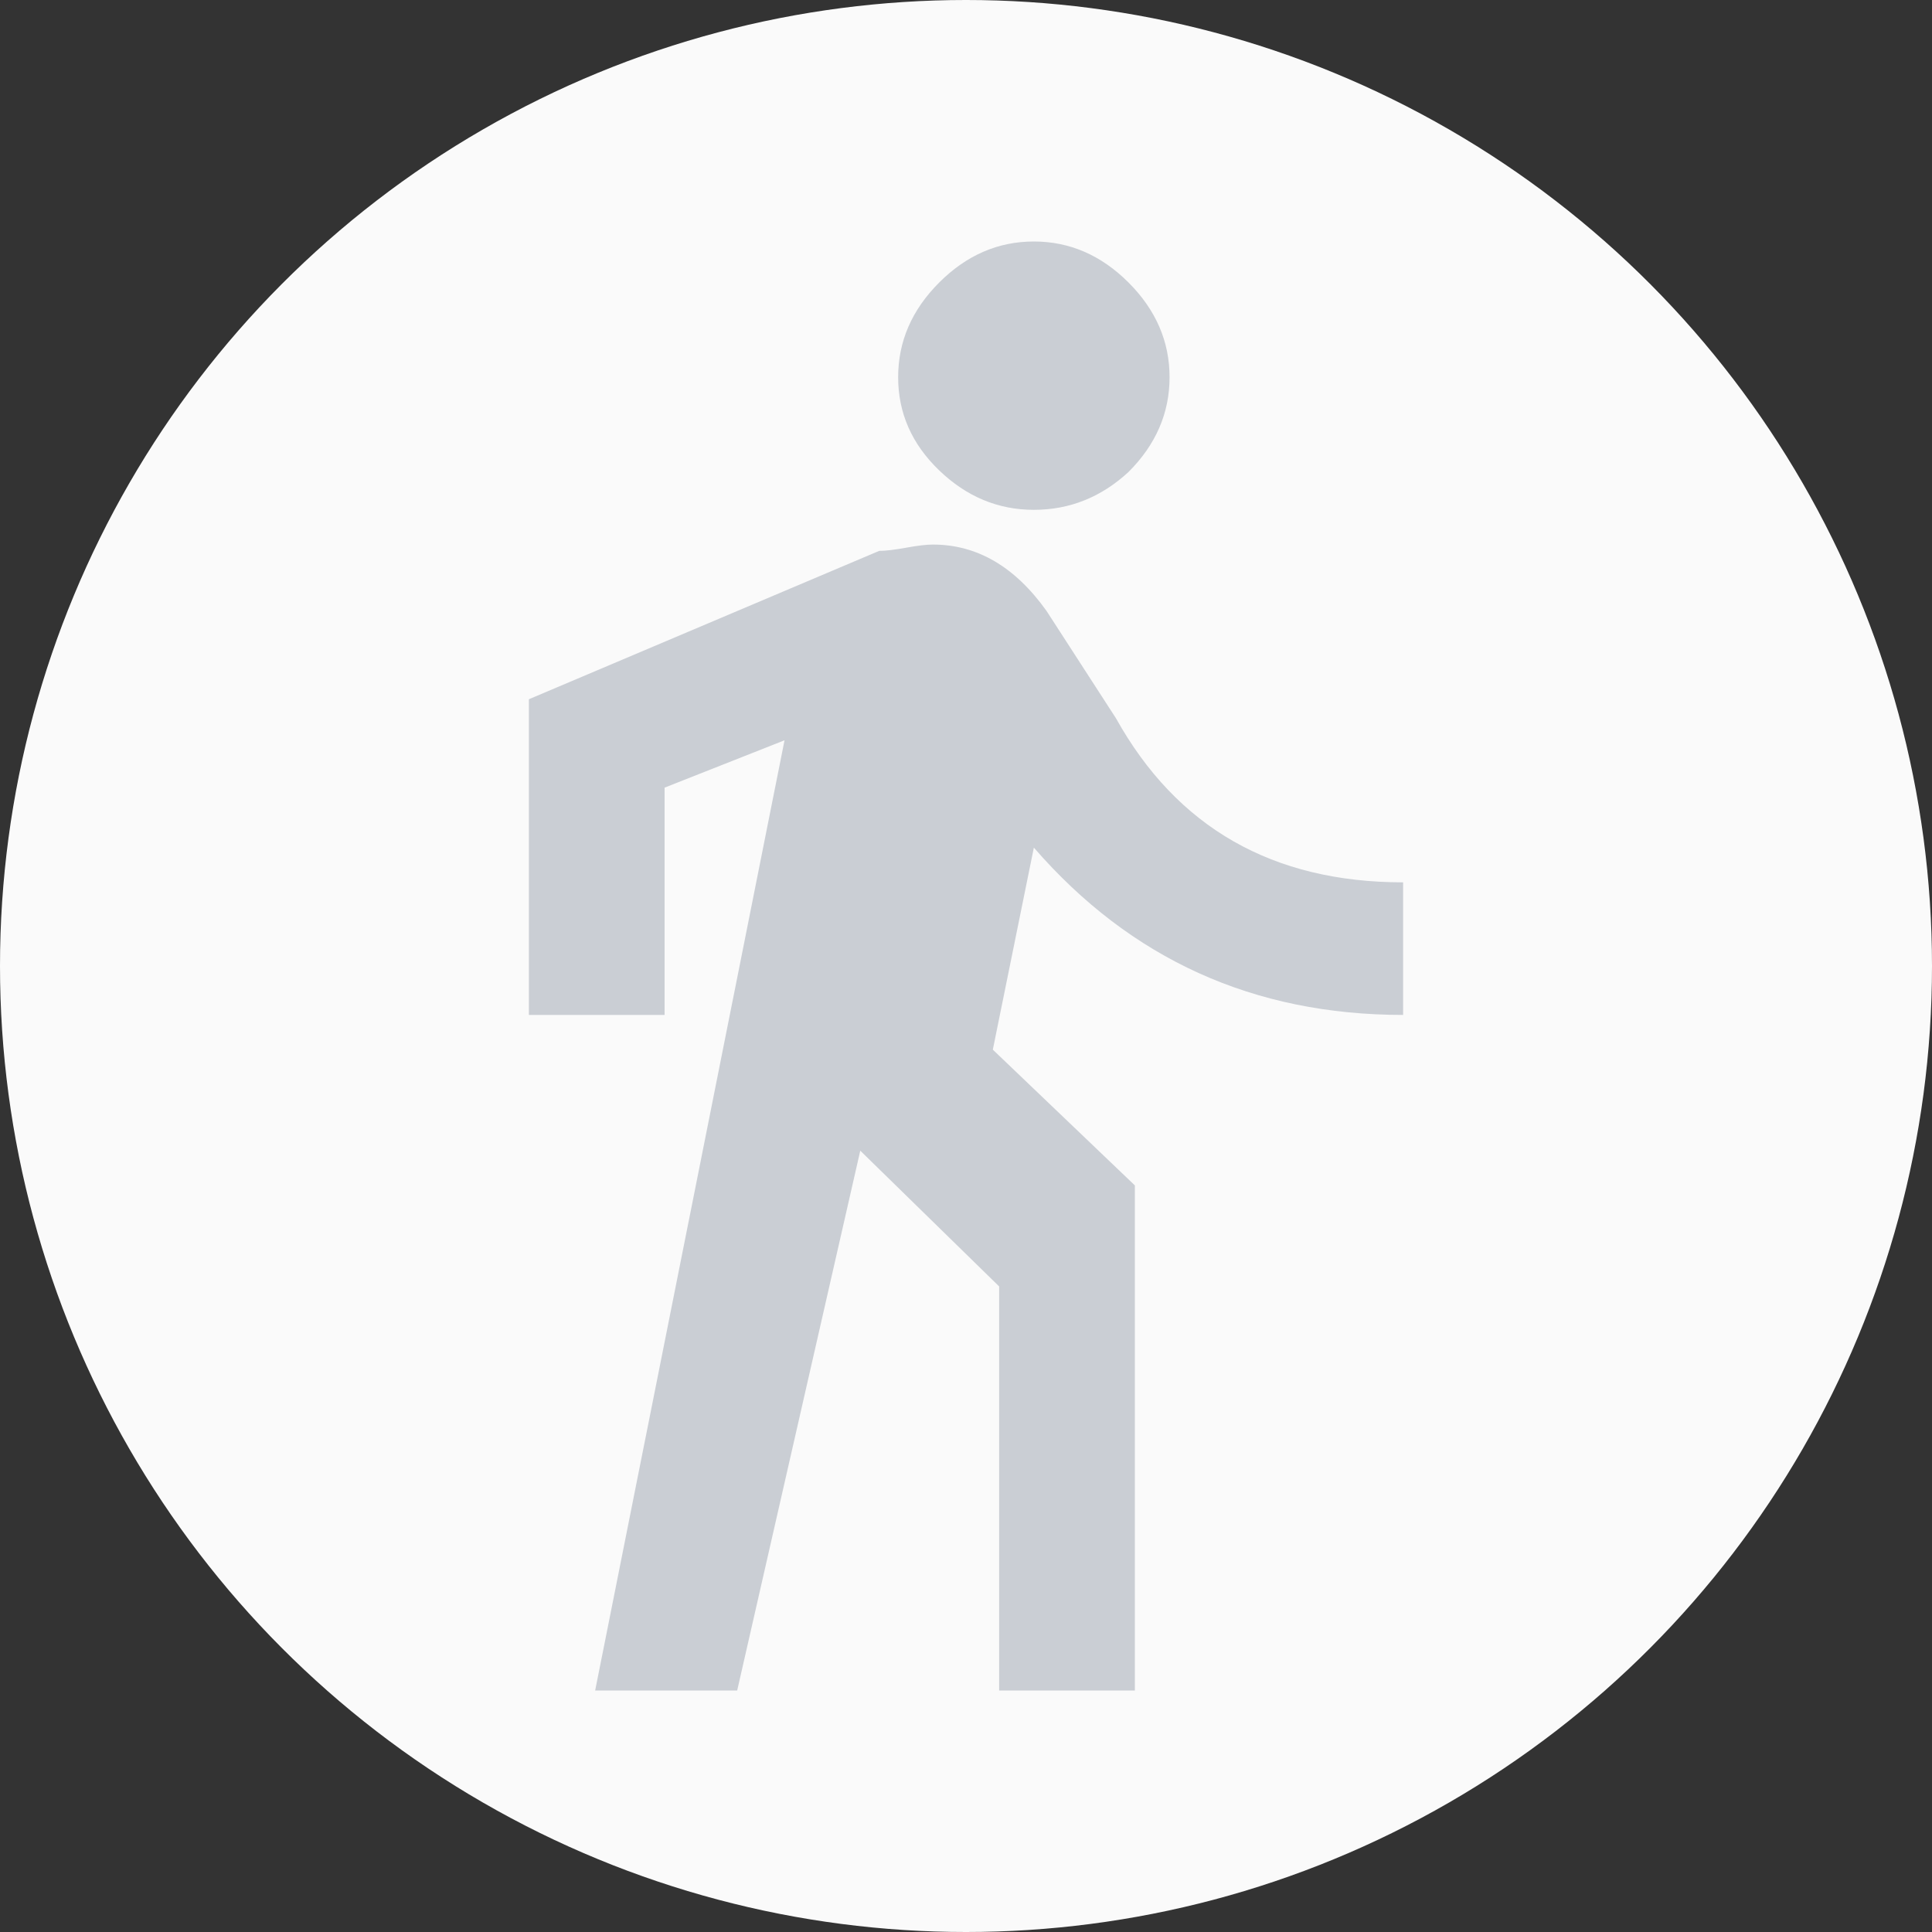
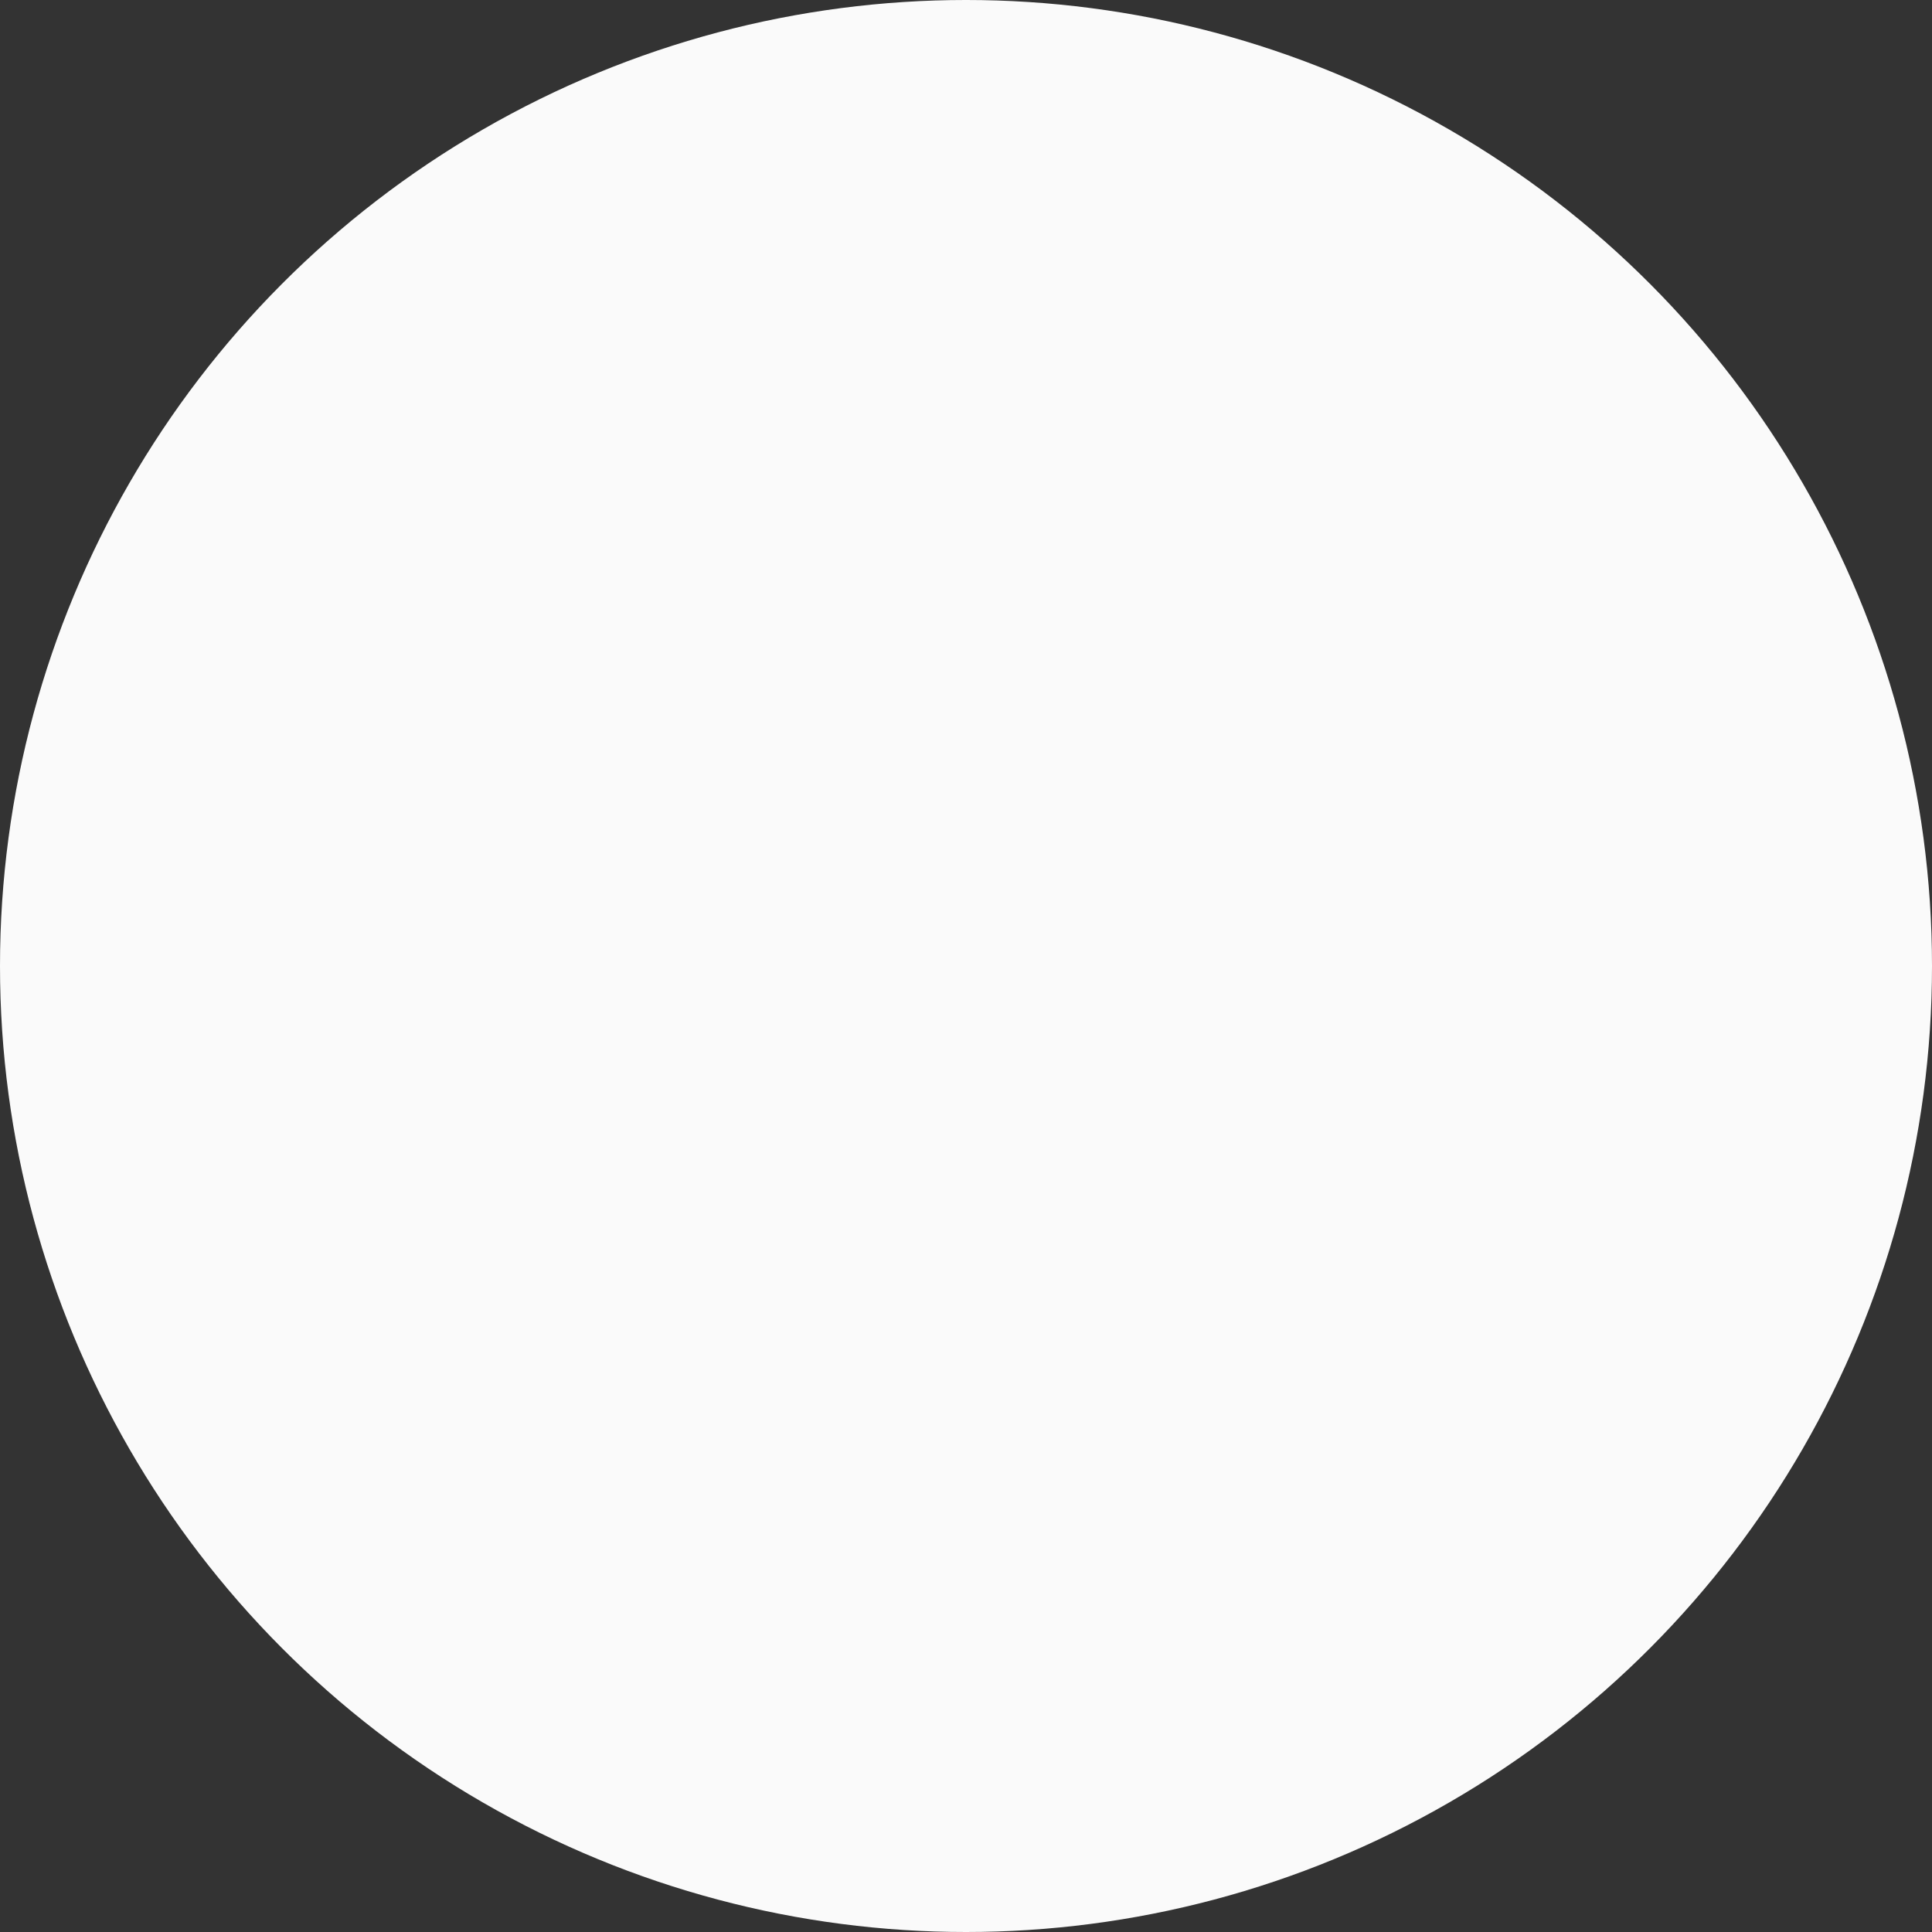
<svg xmlns="http://www.w3.org/2000/svg" width="800px" height="800px" viewBox="0 0 800 800" version="1.1">
  <rect x="0" y="0" width="800" height="800" fill="#333333" stroke="none" />
  <title>image/icon</title>
  <g id="image/icon" stroke="none" stroke-width="1" fill="none" fill-rule="evenodd">
    <g id="Group">
      <circle id="Oval" fill="#FAFAFA" cx="400" cy="400" r="400" />
-       <path d="M324.856,306.536 L246.444,700 L305.253,700 L356.22,476.471 L413.722,532.68 L413.722,700 L469.917,700 L469.917,490.85 L411.108,434.64 L428.097,350.98 C468.175,397.168 519.141,420.261 581,420.261 L581,365.359 C526.983,365.359 487.342,342.702 462.076,297.386 L433.325,252.941 C420.256,234.64 404.574,225.49 386.278,225.49 C383.664,225.49 379.961,225.926 375.17,226.797 C370.378,227.669 366.675,228.104 364.061,228.104 L219,289.542 L219,420.261 L275.195,420.261 L275.195,326.144 L324.856,306.536 Z M467.303,195.425 C455.977,205.882 442.909,211.111 428.097,211.111 C413.286,211.111 400.218,205.664 388.892,194.771 C377.565,183.878 371.902,171.024 371.902,156.209 C371.902,141.394 377.565,128.322 388.892,116.993 C400.218,105.664 413.286,100 428.097,100 C442.909,100 455.977,105.664 467.303,116.993 C478.629,128.322 484.292,141.394 484.292,156.209 C484.292,171.024 478.629,184.096 467.303,195.425 Z" id="Fill-1" fill="#CACED4" />
    </g>
  </g>
</svg>